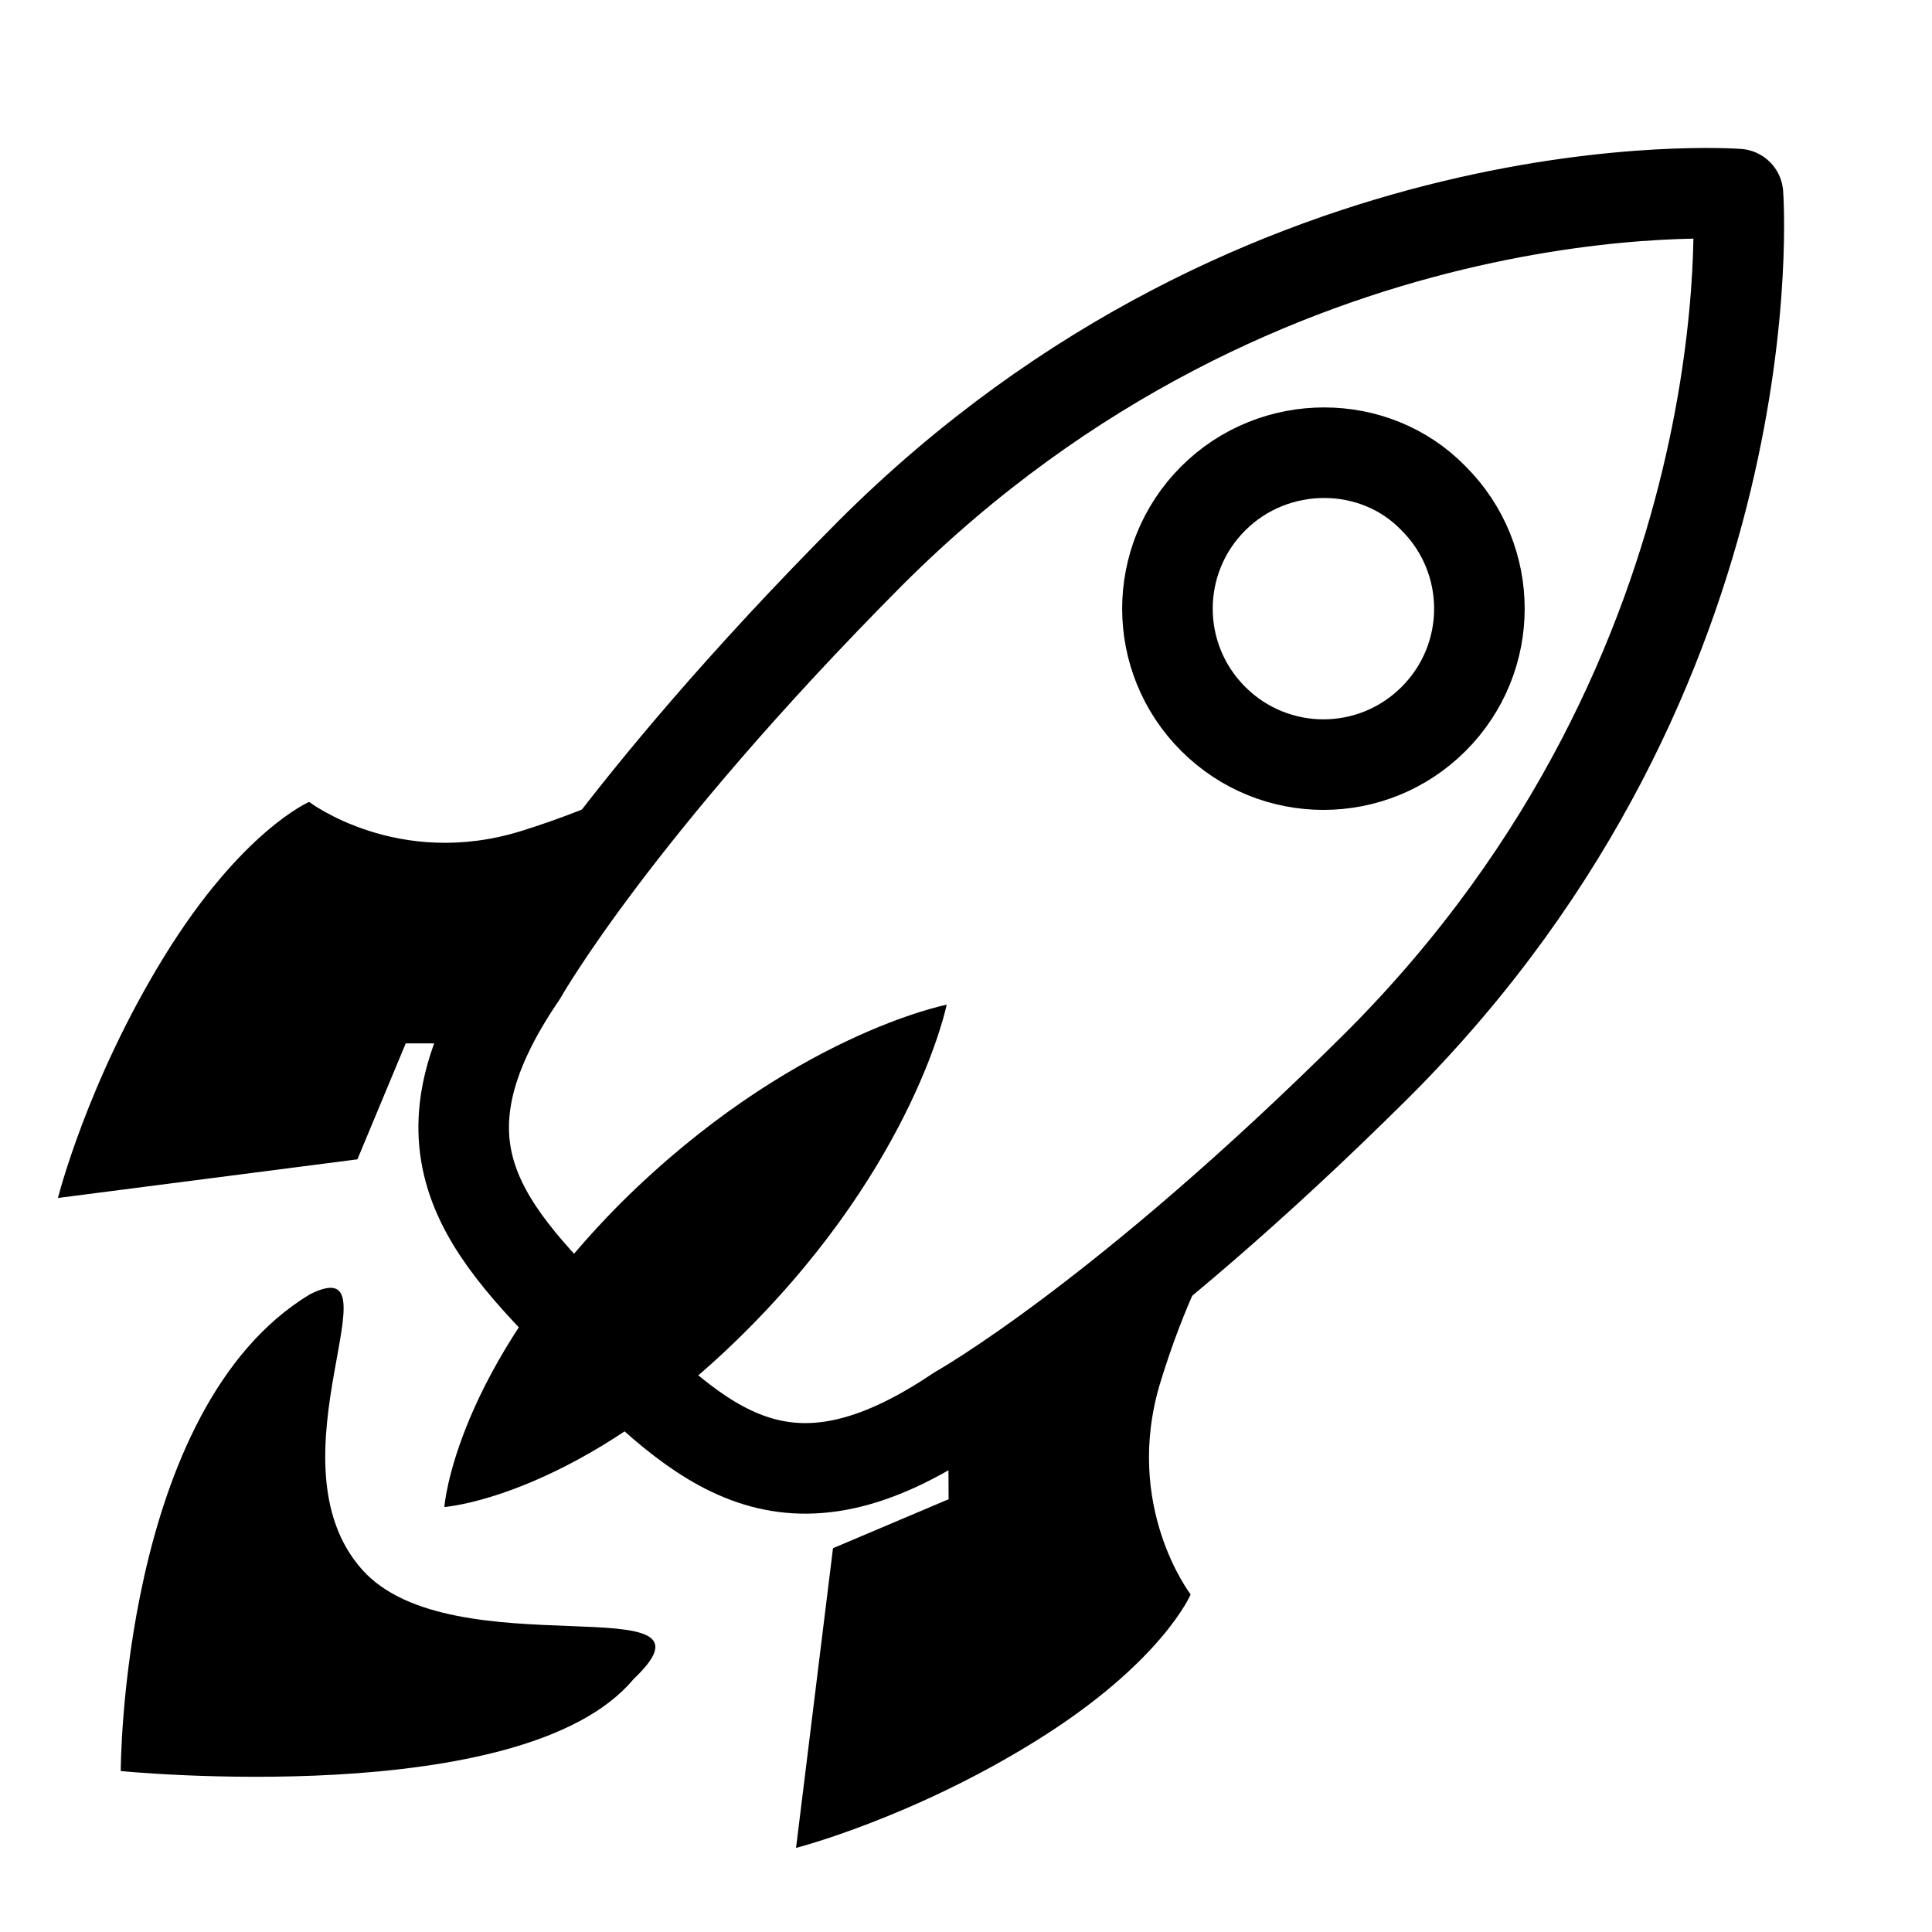
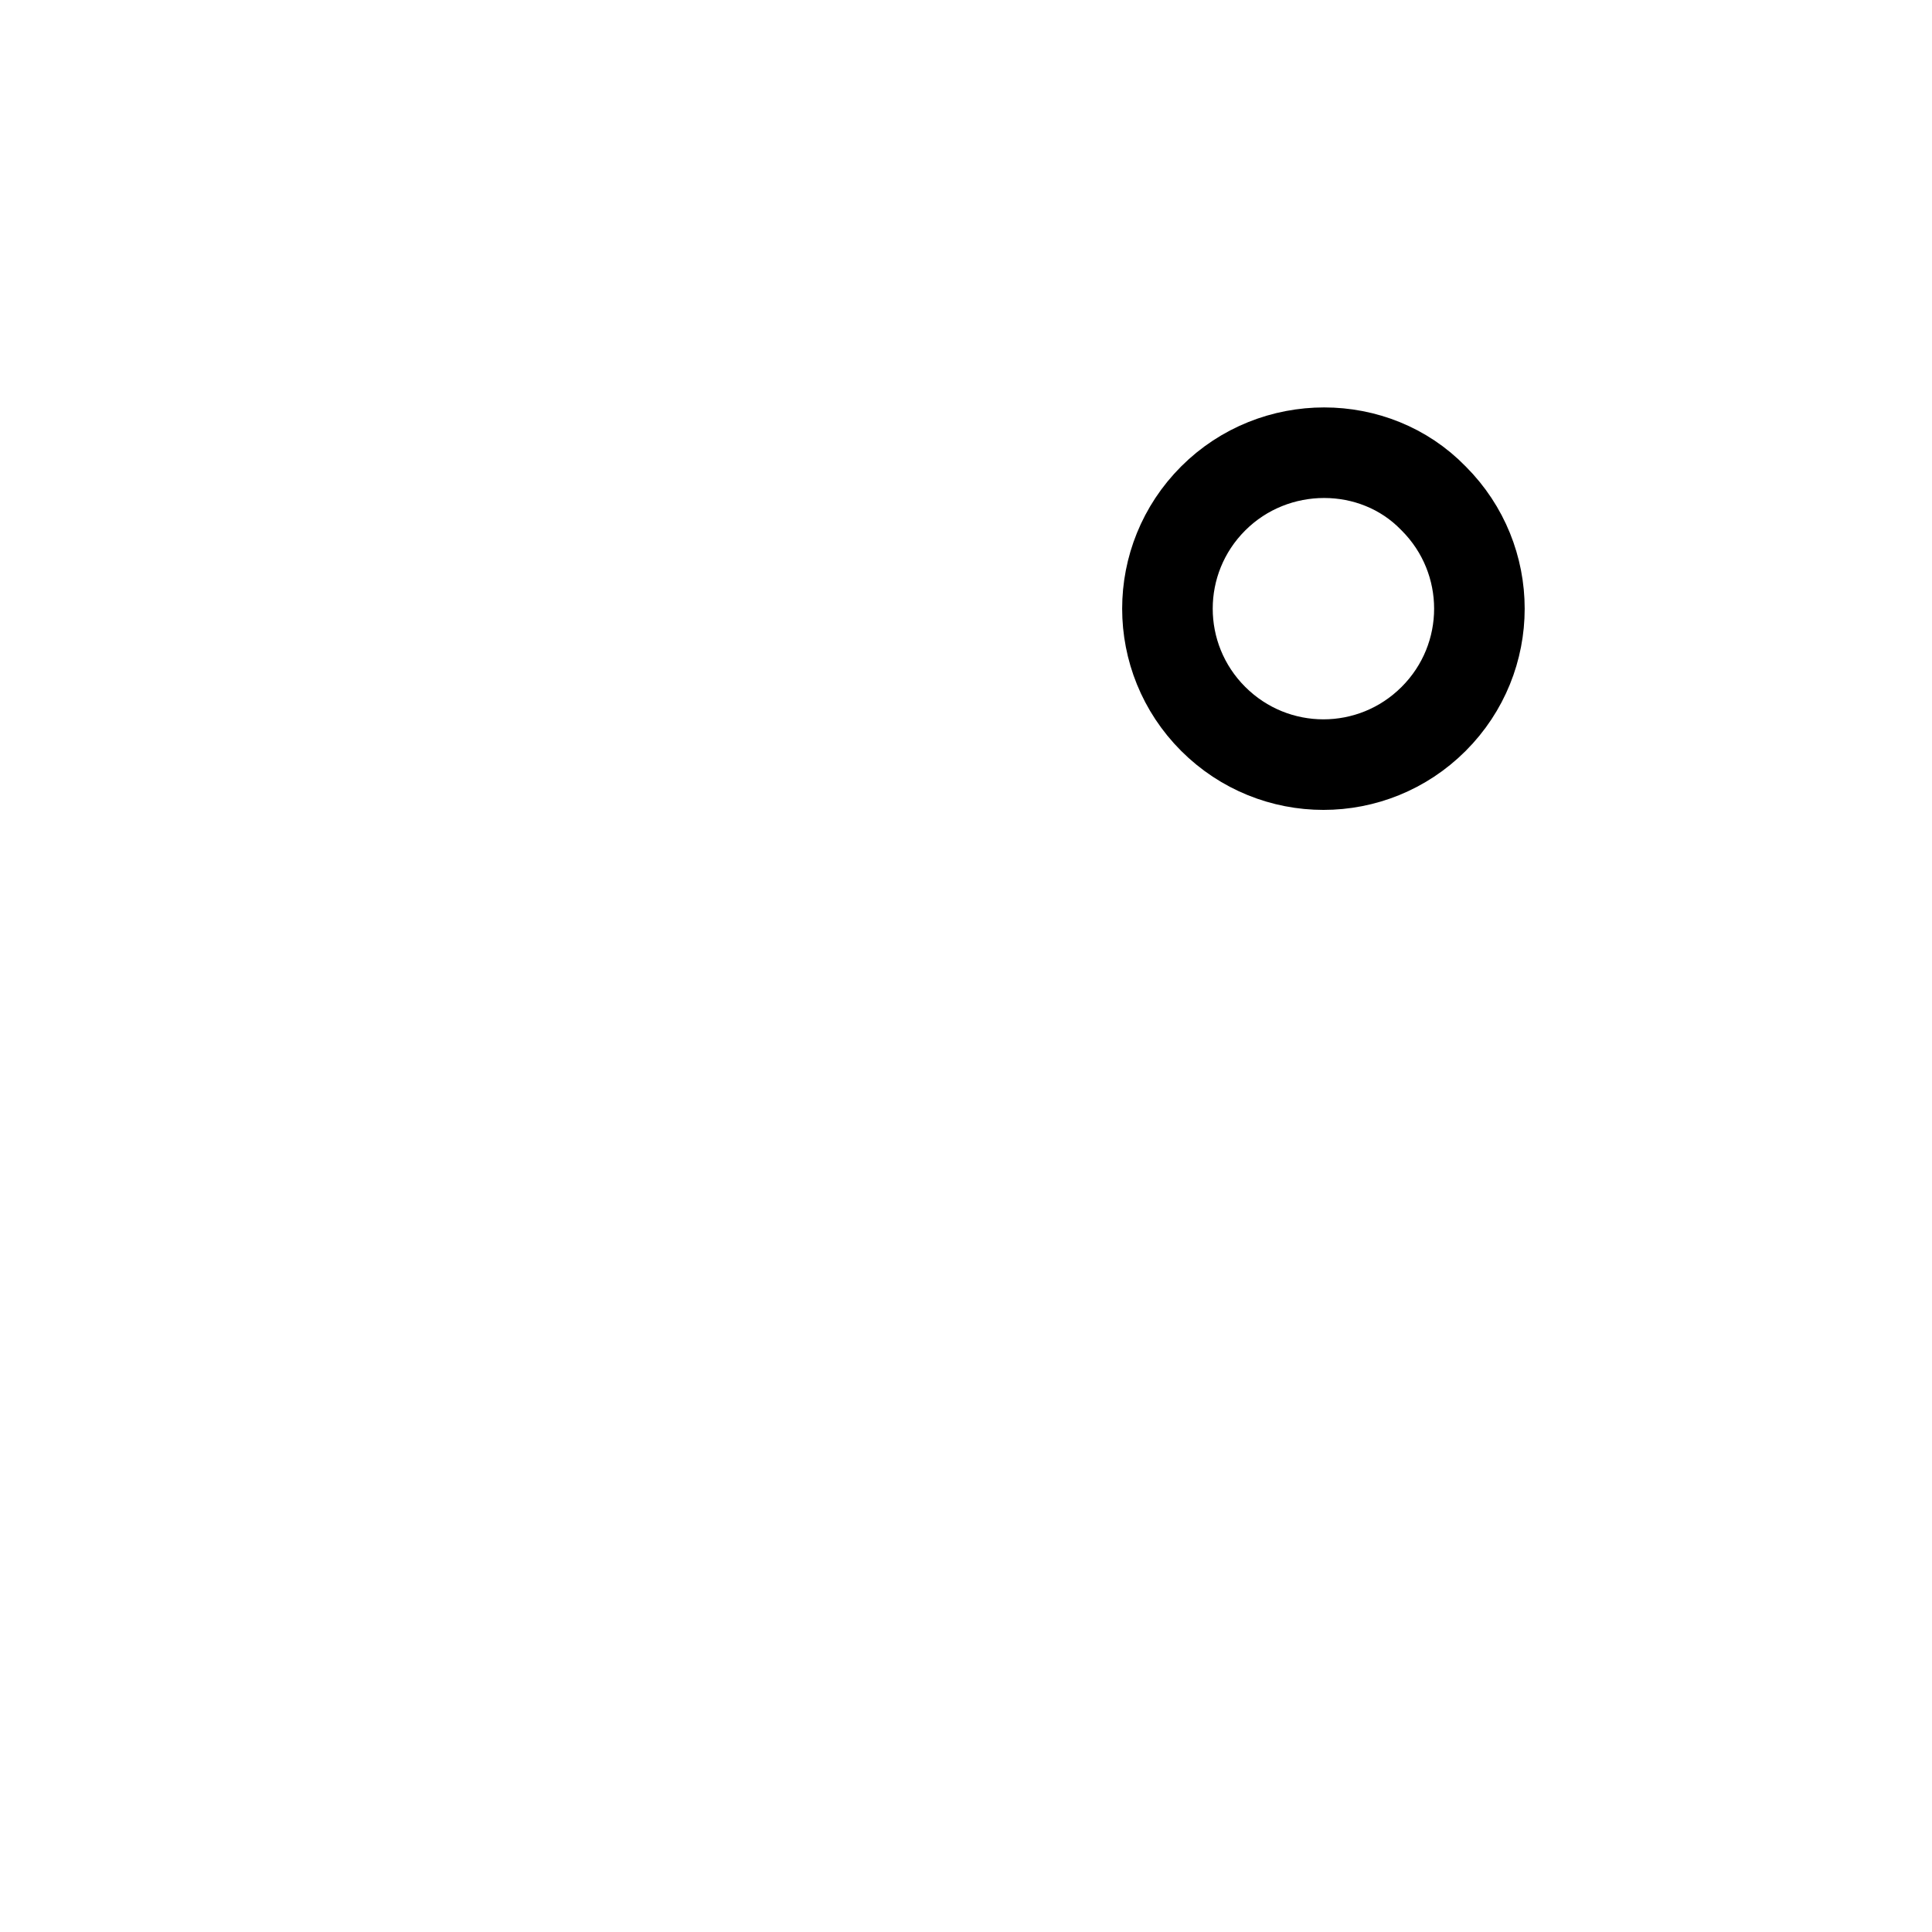
<svg xmlns="http://www.w3.org/2000/svg" width="32" height="32" viewBox="0 0 32 32" fill="none">
-   <path d="M6.72 17.282H8.16L12.32 11.842C12.32 11.842 11.2 12.962 8.64 13.762C6.592 14.402 5.12 13.282 5.12 13.282C5.12 13.282 4 13.762 2.72 15.842C1.44 17.922 0.96 19.842 0.96 19.842L5.92 19.202L6.72 17.282Z" fill="black" />
-   <path d="M15.712 24.832L15.704 23.392L21.12 19.201C21.12 19.201 20.006 20.327 19.221 22.892C18.593 24.943 19.721 26.409 19.721 26.409C19.721 26.409 19.248 27.532 17.175 28.824C15.102 30.116 13.185 30.607 13.185 30.607L13.797 25.643L15.712 24.832Z" fill="black" />
-   <path d="M6 26C7.494 27.673 12.182 26.209 10.493 27.812C8.667 30 2 29.334 2 29.334C2 29.334 2 23.334 5.131 21.439C6.667 20.667 4.378 24.184 6 26Z" fill="black" />
-   <path d="M28.786 3.215C28.786 3.215 29.382 11.056 22.834 17.619C18.567 21.866 15.87 23.369 15.87 23.369C13.012 25.299 11.64 23.984 9.833 22.178C8.026 20.371 6.691 19 8.641 16.144C8.641 16.144 10.164 13.439 14.413 9.164C20.961 2.619 28.786 3.215 28.786 3.215Z" stroke="black" stroke-width="1.5" stroke-miterlimit="10" stroke-linejoin="round" />
-   <path d="M15.68 16.641C15.68 16.641 15.157 19.235 12.383 22.019C9.61 24.803 7.36 24.961 7.36 24.961C7.36 24.961 7.517 22.702 10.29 19.918C13.085 17.145 15.68 16.641 15.68 16.641Z" fill="black" />
  <path d="M20.094 8.256C21.108 7.242 22.769 7.252 23.738 8.248L23.746 8.256C24.756 9.266 24.756 10.897 23.746 11.907C22.736 12.917 21.105 12.917 20.094 11.907C19.084 10.897 19.084 9.266 20.094 8.256Z" stroke="black" stroke-width="1.5" stroke-miterlimit="10" />
</svg>